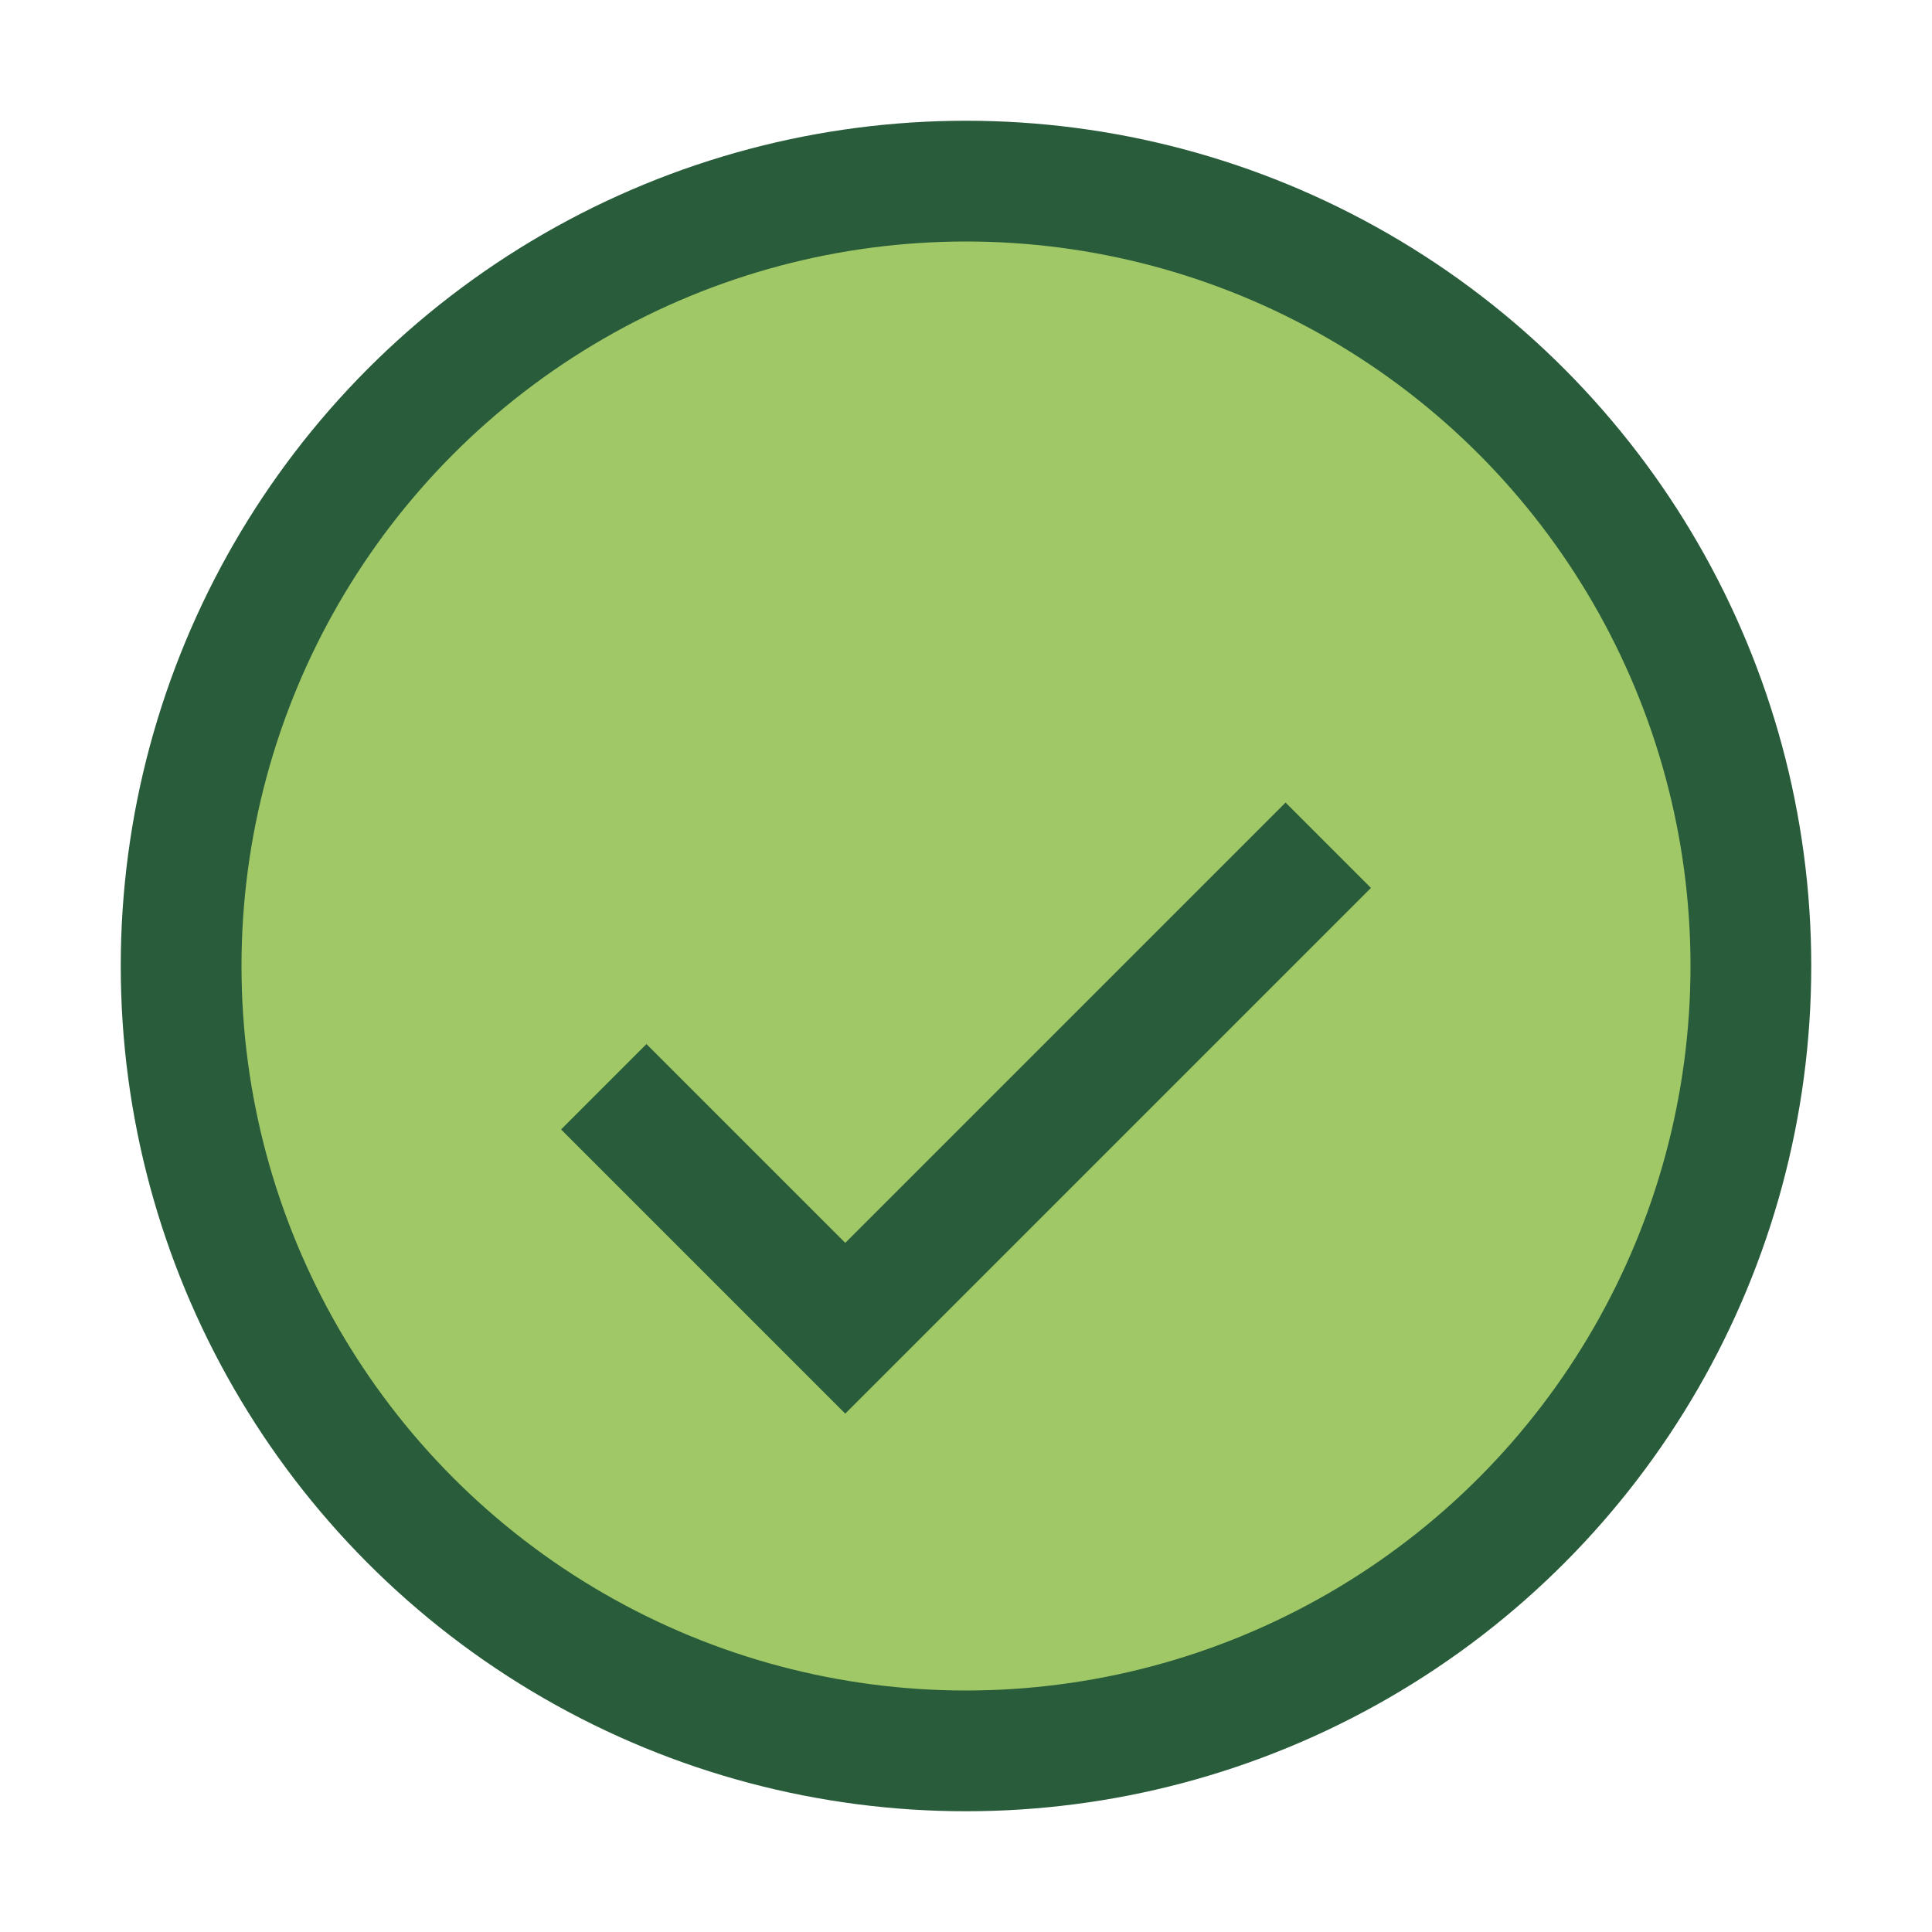
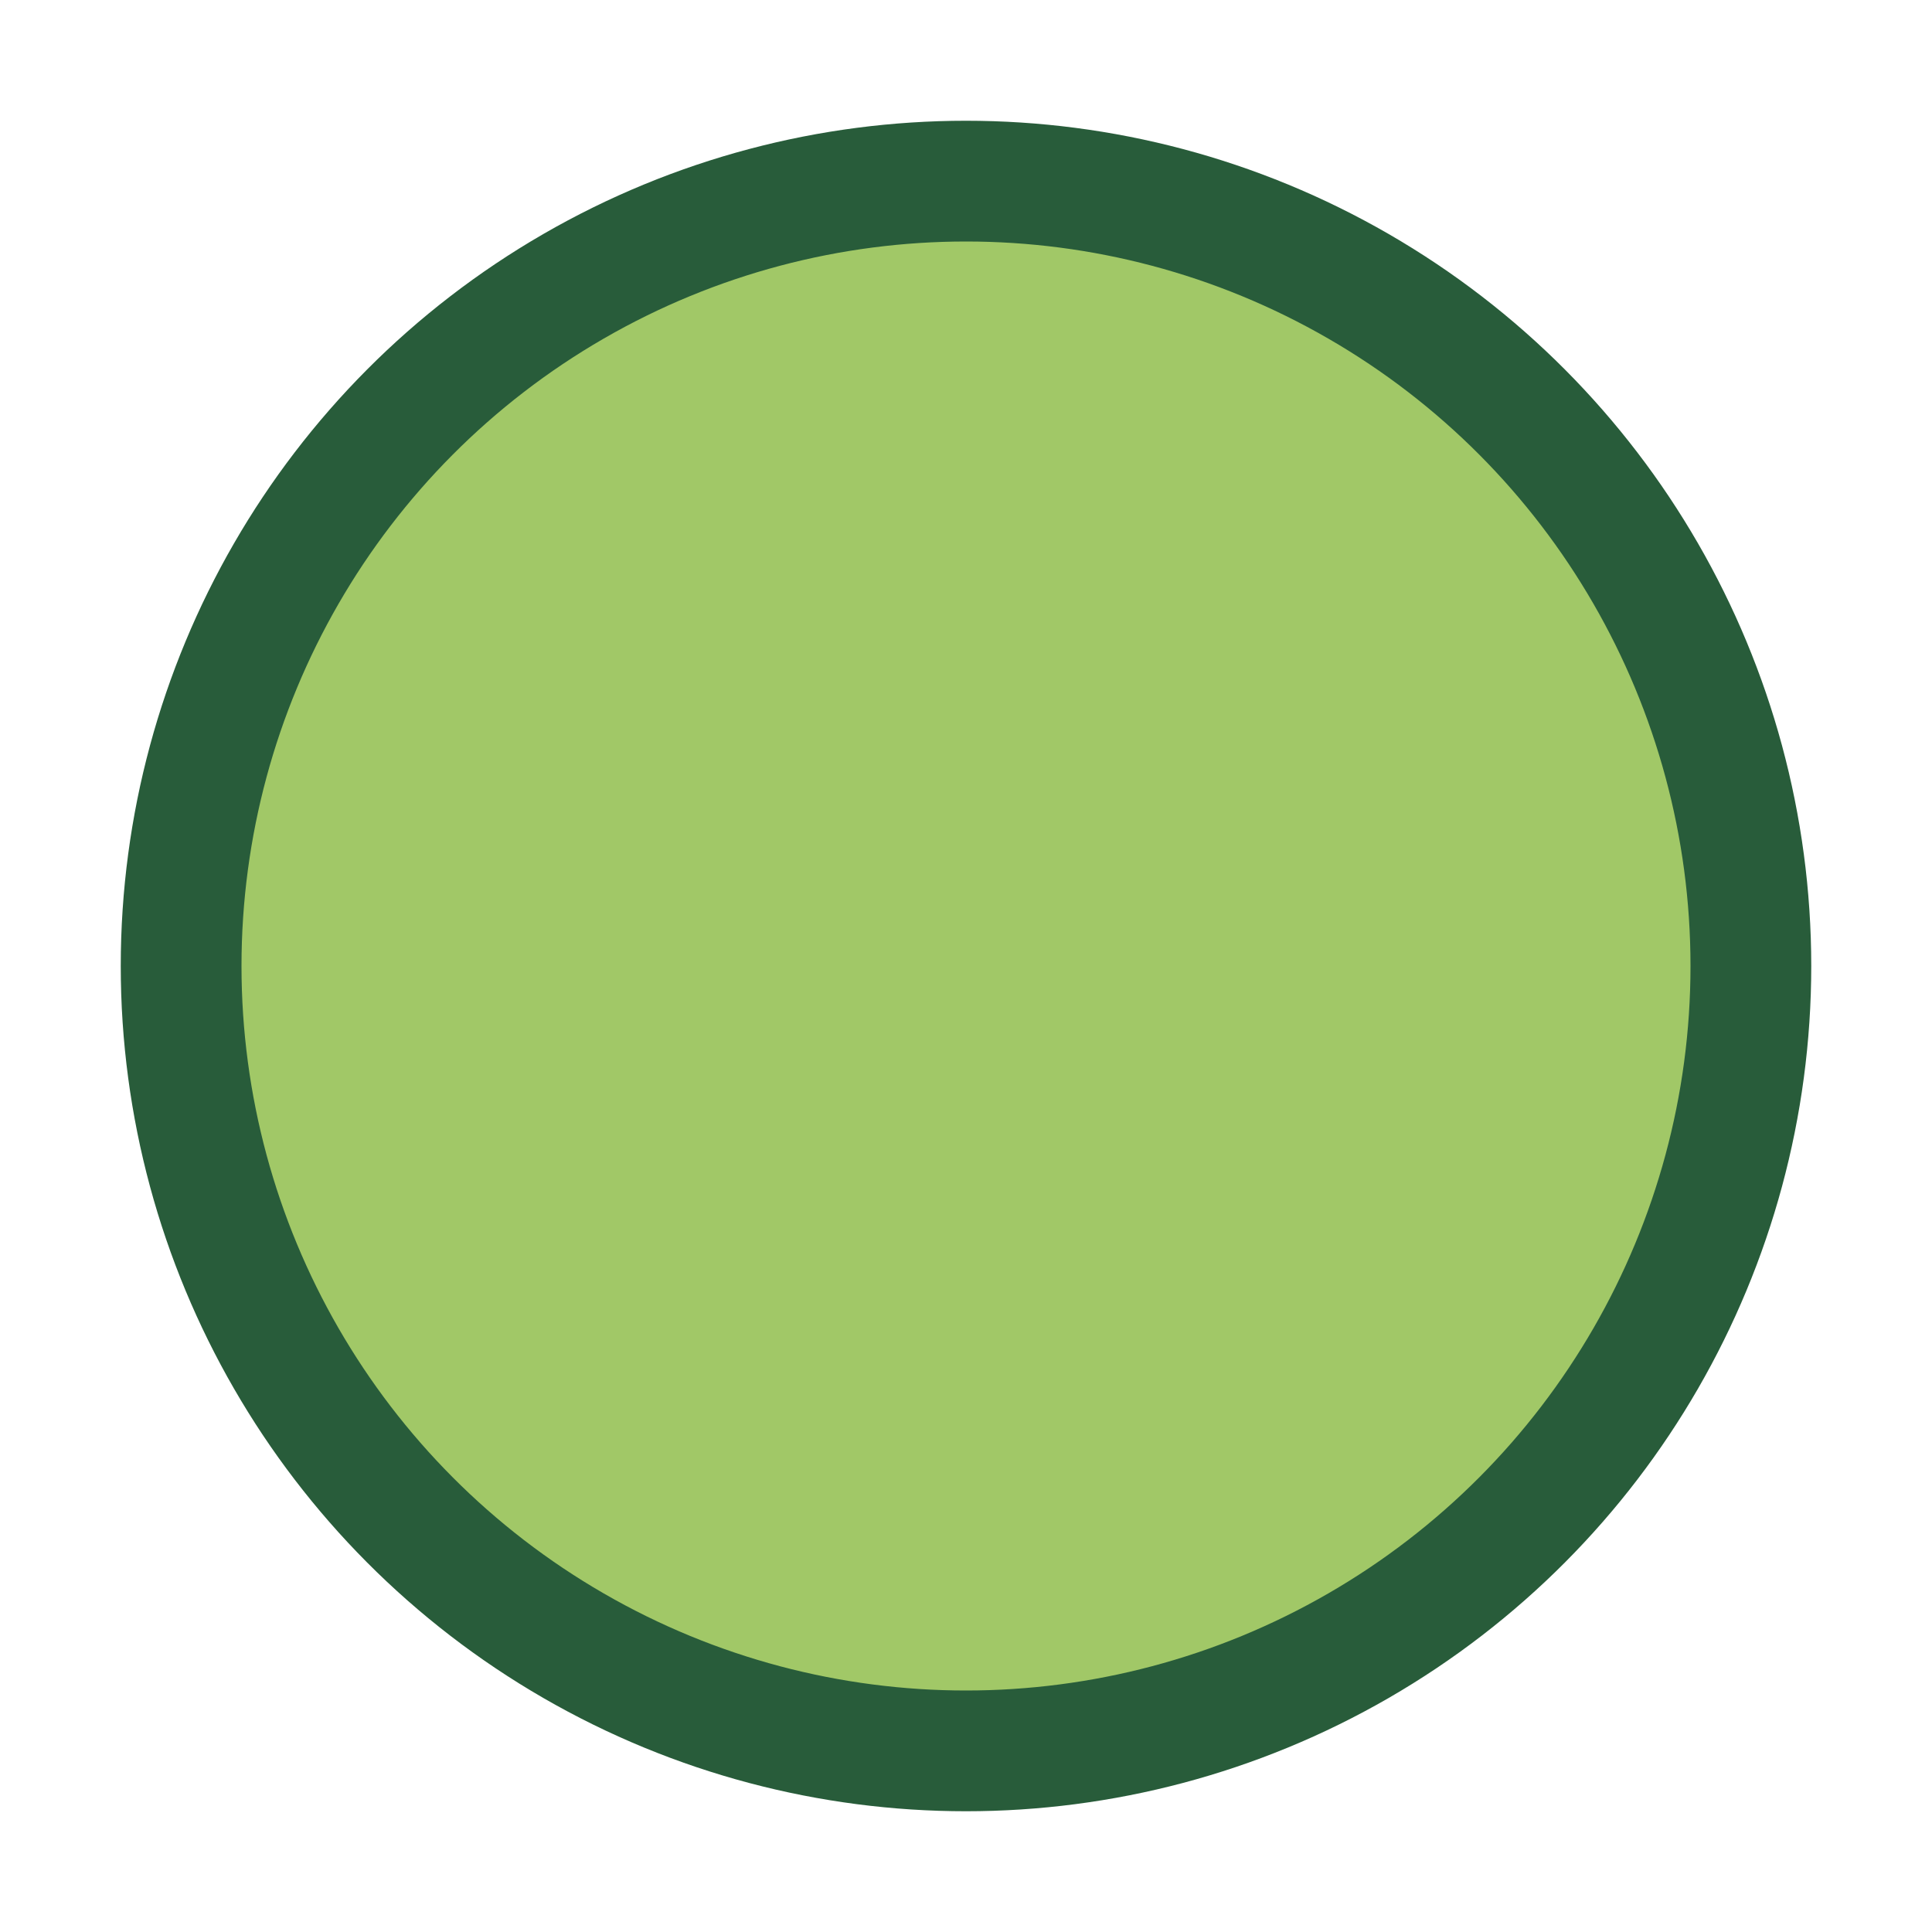
<svg xmlns="http://www.w3.org/2000/svg" viewBox="0 0 32 32" width="32" height="32">
  <circle cx="16" cy="16" r="13" fill="#A1C867" stroke="#285C3A" stroke-width="2" />
-   <path d="M10 18l4 4 8-8" stroke="#285C3A" stroke-width="2" fill="none" />
</svg>